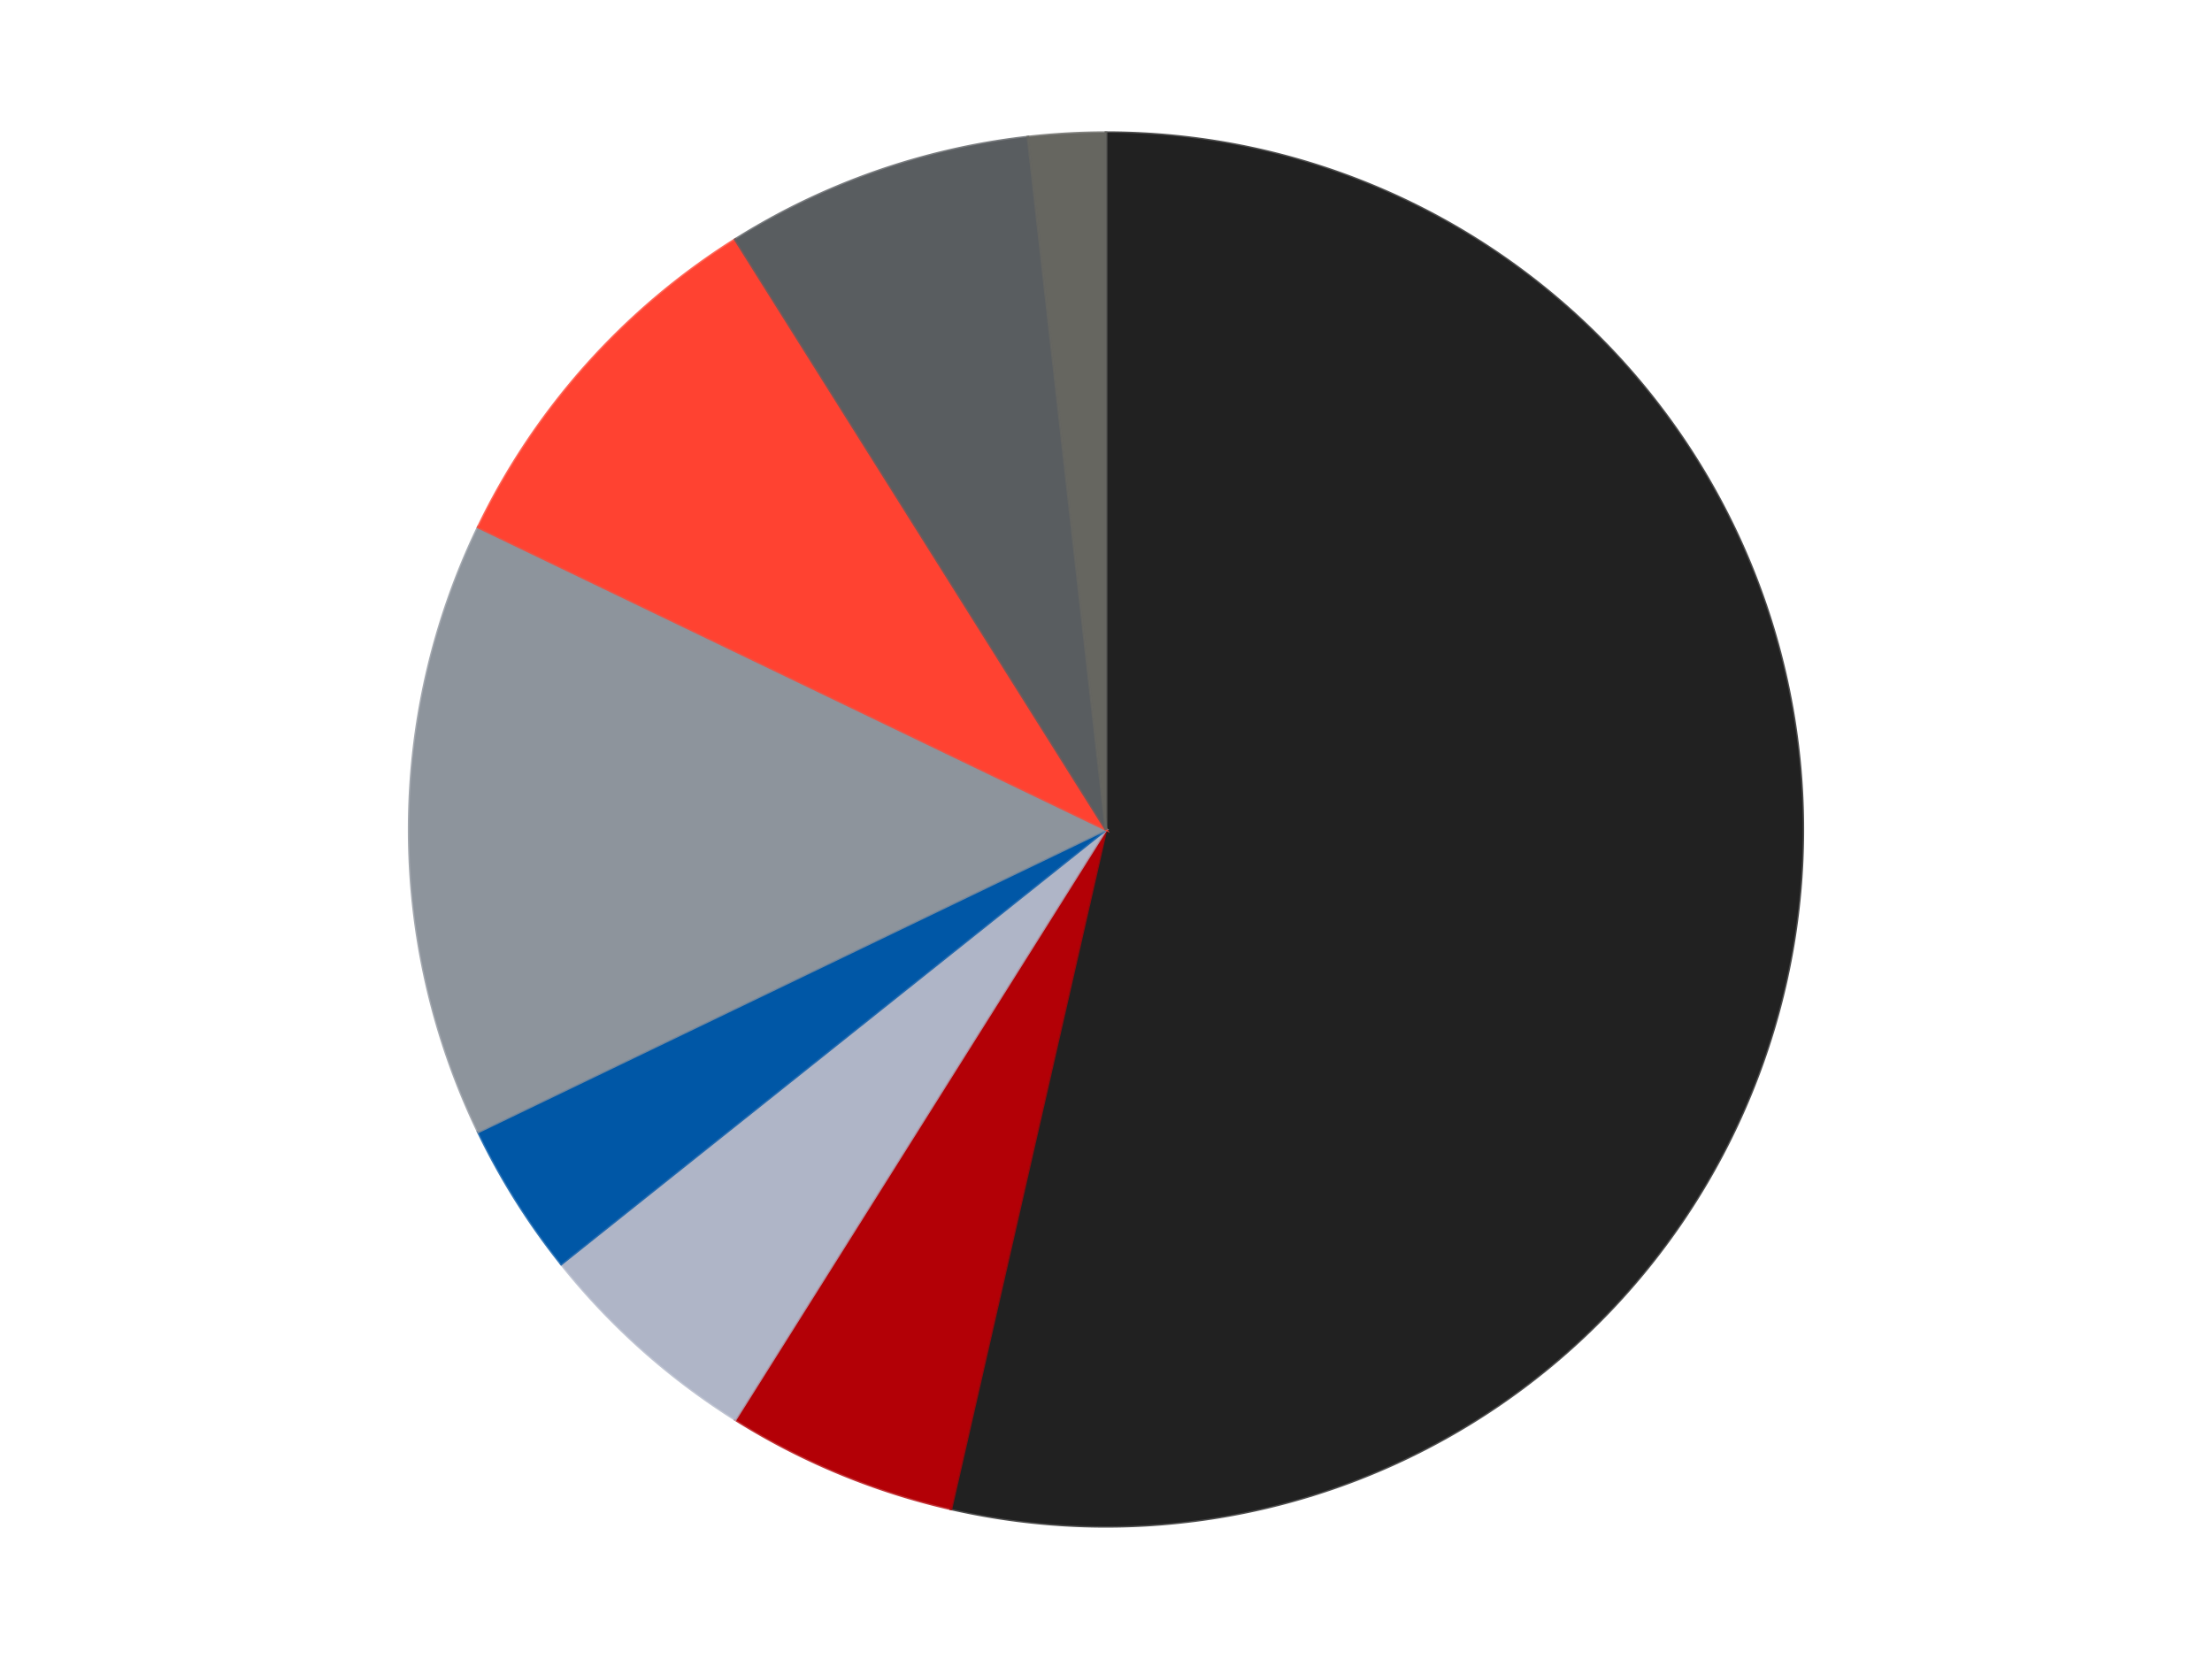
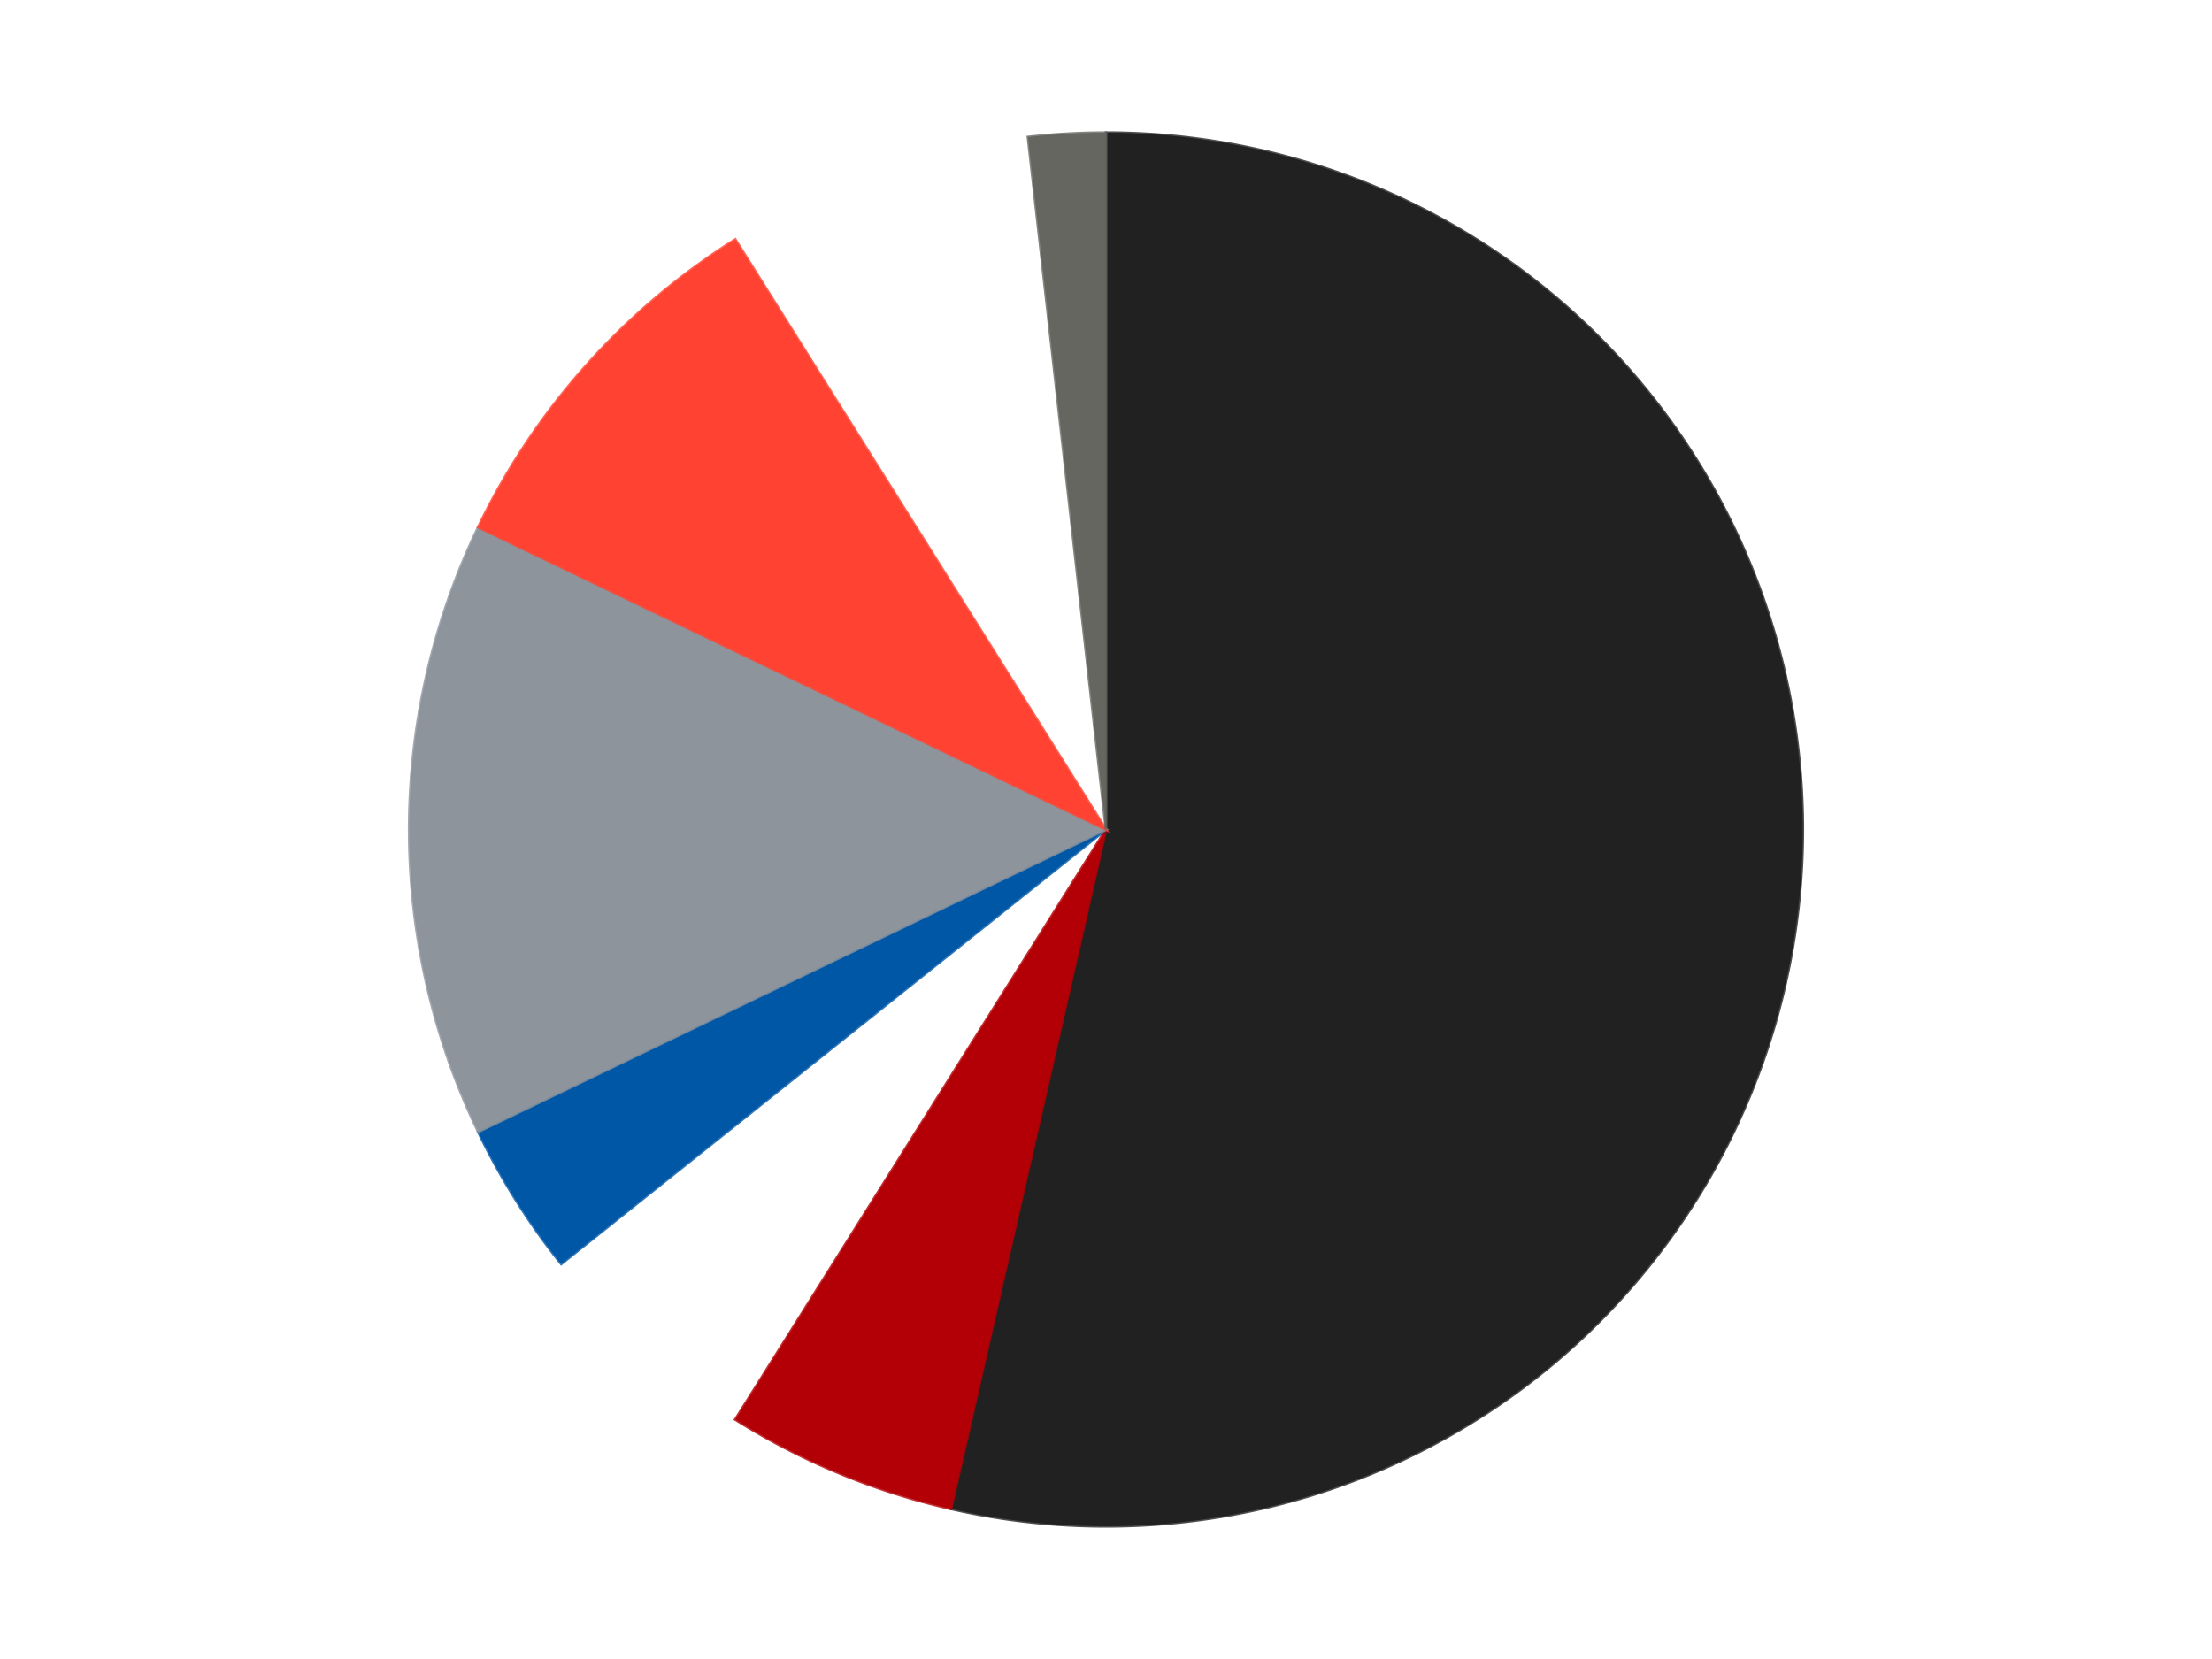
<svg xmlns="http://www.w3.org/2000/svg" xmlns:xlink="http://www.w3.org/1999/xlink" id="chart-307acfa7-1548-4c67-a44e-47c49f04da42" class="pygal-chart" viewBox="0 0 800 600">
  <defs>
    <style type="text/css">#chart-307acfa7-1548-4c67-a44e-47c49f04da42{-webkit-user-select:none;-webkit-font-smoothing:antialiased;font-family:Consolas,"Liberation Mono",Menlo,Courier,monospace}#chart-307acfa7-1548-4c67-a44e-47c49f04da42 .title{font-family:Consolas,"Liberation Mono",Menlo,Courier,monospace;font-size:16px}#chart-307acfa7-1548-4c67-a44e-47c49f04da42 .legends .legend text{font-family:Consolas,"Liberation Mono",Menlo,Courier,monospace;font-size:14px}#chart-307acfa7-1548-4c67-a44e-47c49f04da42 .axis text{font-family:Consolas,"Liberation Mono",Menlo,Courier,monospace;font-size:10px}#chart-307acfa7-1548-4c67-a44e-47c49f04da42 .axis text.major{font-family:Consolas,"Liberation Mono",Menlo,Courier,monospace;font-size:10px}#chart-307acfa7-1548-4c67-a44e-47c49f04da42 .text-overlay text.value{font-family:Consolas,"Liberation Mono",Menlo,Courier,monospace;font-size:16px}#chart-307acfa7-1548-4c67-a44e-47c49f04da42 .text-overlay text.label{font-family:Consolas,"Liberation Mono",Menlo,Courier,monospace;font-size:10px}#chart-307acfa7-1548-4c67-a44e-47c49f04da42 .tooltip{font-family:Consolas,"Liberation Mono",Menlo,Courier,monospace;font-size:14px}#chart-307acfa7-1548-4c67-a44e-47c49f04da42 text.no_data{font-family:Consolas,"Liberation Mono",Menlo,Courier,monospace;font-size:64px}
#chart-307acfa7-1548-4c67-a44e-47c49f04da42{background-color:transparent}#chart-307acfa7-1548-4c67-a44e-47c49f04da42 path,#chart-307acfa7-1548-4c67-a44e-47c49f04da42 line,#chart-307acfa7-1548-4c67-a44e-47c49f04da42 rect,#chart-307acfa7-1548-4c67-a44e-47c49f04da42 circle{-webkit-transition:150ms;-moz-transition:150ms;transition:150ms}#chart-307acfa7-1548-4c67-a44e-47c49f04da42 .graph &gt; .background{fill:transparent}#chart-307acfa7-1548-4c67-a44e-47c49f04da42 .plot &gt; .background{fill:transparent}#chart-307acfa7-1548-4c67-a44e-47c49f04da42 .graph{fill:rgba(0,0,0,.87)}#chart-307acfa7-1548-4c67-a44e-47c49f04da42 text.no_data{fill:rgba(0,0,0,1)}#chart-307acfa7-1548-4c67-a44e-47c49f04da42 .title{fill:rgba(0,0,0,1)}#chart-307acfa7-1548-4c67-a44e-47c49f04da42 .legends .legend text{fill:rgba(0,0,0,.87)}#chart-307acfa7-1548-4c67-a44e-47c49f04da42 .legends .legend:hover text{fill:rgba(0,0,0,1)}#chart-307acfa7-1548-4c67-a44e-47c49f04da42 .axis .line{stroke:rgba(0,0,0,1)}#chart-307acfa7-1548-4c67-a44e-47c49f04da42 .axis .guide.line{stroke:rgba(0,0,0,.54)}#chart-307acfa7-1548-4c67-a44e-47c49f04da42 .axis .major.line{stroke:rgba(0,0,0,.87)}#chart-307acfa7-1548-4c67-a44e-47c49f04da42 .axis text.major{fill:rgba(0,0,0,1)}#chart-307acfa7-1548-4c67-a44e-47c49f04da42 .axis.y .guides:hover .guide.line,#chart-307acfa7-1548-4c67-a44e-47c49f04da42 .line-graph .axis.x .guides:hover .guide.line,#chart-307acfa7-1548-4c67-a44e-47c49f04da42 .stackedline-graph .axis.x .guides:hover .guide.line,#chart-307acfa7-1548-4c67-a44e-47c49f04da42 .xy-graph .axis.x .guides:hover .guide.line{stroke:rgba(0,0,0,1)}#chart-307acfa7-1548-4c67-a44e-47c49f04da42 .axis .guides:hover text{fill:rgba(0,0,0,1)}#chart-307acfa7-1548-4c67-a44e-47c49f04da42 .reactive{fill-opacity:1.0;stroke-opacity:.8;stroke-width:1}#chart-307acfa7-1548-4c67-a44e-47c49f04da42 .ci{stroke:rgba(0,0,0,.87)}#chart-307acfa7-1548-4c67-a44e-47c49f04da42 .reactive.active,#chart-307acfa7-1548-4c67-a44e-47c49f04da42 .active .reactive{fill-opacity:0.6;stroke-opacity:.9;stroke-width:4}#chart-307acfa7-1548-4c67-a44e-47c49f04da42 .ci .reactive.active{stroke-width:1.5}#chart-307acfa7-1548-4c67-a44e-47c49f04da42 .series text{fill:rgba(0,0,0,1)}#chart-307acfa7-1548-4c67-a44e-47c49f04da42 .tooltip rect{fill:transparent;stroke:rgba(0,0,0,1);-webkit-transition:opacity 150ms;-moz-transition:opacity 150ms;transition:opacity 150ms}#chart-307acfa7-1548-4c67-a44e-47c49f04da42 .tooltip .label{fill:rgba(0,0,0,.87)}#chart-307acfa7-1548-4c67-a44e-47c49f04da42 .tooltip .label{fill:rgba(0,0,0,.87)}#chart-307acfa7-1548-4c67-a44e-47c49f04da42 .tooltip .legend{font-size:.8em;fill:rgba(0,0,0,.54)}#chart-307acfa7-1548-4c67-a44e-47c49f04da42 .tooltip .x_label{font-size:.6em;fill:rgba(0,0,0,1)}#chart-307acfa7-1548-4c67-a44e-47c49f04da42 .tooltip .xlink{font-size:.5em;text-decoration:underline}#chart-307acfa7-1548-4c67-a44e-47c49f04da42 .tooltip .value{font-size:1.5em}#chart-307acfa7-1548-4c67-a44e-47c49f04da42 .bound{font-size:.5em}#chart-307acfa7-1548-4c67-a44e-47c49f04da42 .max-value{font-size:.75em;fill:rgba(0,0,0,.54)}#chart-307acfa7-1548-4c67-a44e-47c49f04da42 .map-element{fill:transparent;stroke:rgba(0,0,0,.54) !important}#chart-307acfa7-1548-4c67-a44e-47c49f04da42 .map-element .reactive{fill-opacity:inherit;stroke-opacity:inherit}#chart-307acfa7-1548-4c67-a44e-47c49f04da42 .color-0,#chart-307acfa7-1548-4c67-a44e-47c49f04da42 .color-0 a:visited{stroke:#F44336;fill:#F44336}#chart-307acfa7-1548-4c67-a44e-47c49f04da42 .color-1,#chart-307acfa7-1548-4c67-a44e-47c49f04da42 .color-1 a:visited{stroke:#3F51B5;fill:#3F51B5}#chart-307acfa7-1548-4c67-a44e-47c49f04da42 .color-2,#chart-307acfa7-1548-4c67-a44e-47c49f04da42 .color-2 a:visited{stroke:#009688;fill:#009688}#chart-307acfa7-1548-4c67-a44e-47c49f04da42 .color-3,#chart-307acfa7-1548-4c67-a44e-47c49f04da42 .color-3 a:visited{stroke:#FFC107;fill:#FFC107}#chart-307acfa7-1548-4c67-a44e-47c49f04da42 .color-4,#chart-307acfa7-1548-4c67-a44e-47c49f04da42 .color-4 a:visited{stroke:#FF5722;fill:#FF5722}#chart-307acfa7-1548-4c67-a44e-47c49f04da42 .color-5,#chart-307acfa7-1548-4c67-a44e-47c49f04da42 .color-5 a:visited{stroke:#9C27B0;fill:#9C27B0}#chart-307acfa7-1548-4c67-a44e-47c49f04da42 .color-6,#chart-307acfa7-1548-4c67-a44e-47c49f04da42 .color-6 a:visited{stroke:#03A9F4;fill:#03A9F4}#chart-307acfa7-1548-4c67-a44e-47c49f04da42 .color-7,#chart-307acfa7-1548-4c67-a44e-47c49f04da42 .color-7 a:visited{stroke:#8BC34A;fill:#8BC34A}#chart-307acfa7-1548-4c67-a44e-47c49f04da42 .text-overlay .color-0 text{fill:black}#chart-307acfa7-1548-4c67-a44e-47c49f04da42 .text-overlay .color-1 text{fill:black}#chart-307acfa7-1548-4c67-a44e-47c49f04da42 .text-overlay .color-2 text{fill:black}#chart-307acfa7-1548-4c67-a44e-47c49f04da42 .text-overlay .color-3 text{fill:black}#chart-307acfa7-1548-4c67-a44e-47c49f04da42 .text-overlay .color-4 text{fill:black}#chart-307acfa7-1548-4c67-a44e-47c49f04da42 .text-overlay .color-5 text{fill:black}#chart-307acfa7-1548-4c67-a44e-47c49f04da42 .text-overlay .color-6 text{fill:black}#chart-307acfa7-1548-4c67-a44e-47c49f04da42 .text-overlay .color-7 text{fill:black}
#chart-307acfa7-1548-4c67-a44e-47c49f04da42 text.no_data{text-anchor:middle}#chart-307acfa7-1548-4c67-a44e-47c49f04da42 .guide.line{fill:none}#chart-307acfa7-1548-4c67-a44e-47c49f04da42 .centered{text-anchor:middle}#chart-307acfa7-1548-4c67-a44e-47c49f04da42 .title{text-anchor:middle}#chart-307acfa7-1548-4c67-a44e-47c49f04da42 .legends .legend text{fill-opacity:1}#chart-307acfa7-1548-4c67-a44e-47c49f04da42 .axis.x text{text-anchor:middle}#chart-307acfa7-1548-4c67-a44e-47c49f04da42 .axis.x:not(.web) text[transform]{text-anchor:start}#chart-307acfa7-1548-4c67-a44e-47c49f04da42 .axis.x:not(.web) text[transform].backwards{text-anchor:end}#chart-307acfa7-1548-4c67-a44e-47c49f04da42 .axis.y text{text-anchor:end}#chart-307acfa7-1548-4c67-a44e-47c49f04da42 .axis.y text[transform].backwards{text-anchor:start}#chart-307acfa7-1548-4c67-a44e-47c49f04da42 .axis.y2 text{text-anchor:start}#chart-307acfa7-1548-4c67-a44e-47c49f04da42 .axis.y2 text[transform].backwards{text-anchor:end}#chart-307acfa7-1548-4c67-a44e-47c49f04da42 .axis .guide.line{stroke-dasharray:4,4;stroke:black}#chart-307acfa7-1548-4c67-a44e-47c49f04da42 .axis .major.guide.line{stroke-dasharray:6,6;stroke:black}#chart-307acfa7-1548-4c67-a44e-47c49f04da42 .horizontal .axis.y .guide.line,#chart-307acfa7-1548-4c67-a44e-47c49f04da42 .horizontal .axis.y2 .guide.line,#chart-307acfa7-1548-4c67-a44e-47c49f04da42 .vertical .axis.x .guide.line{opacity:0}#chart-307acfa7-1548-4c67-a44e-47c49f04da42 .horizontal .axis.always_show .guide.line,#chart-307acfa7-1548-4c67-a44e-47c49f04da42 .vertical .axis.always_show .guide.line{opacity:1 !important}#chart-307acfa7-1548-4c67-a44e-47c49f04da42 .axis.y .guides:hover .guide.line,#chart-307acfa7-1548-4c67-a44e-47c49f04da42 .axis.y2 .guides:hover .guide.line,#chart-307acfa7-1548-4c67-a44e-47c49f04da42 .axis.x .guides:hover .guide.line{opacity:1}#chart-307acfa7-1548-4c67-a44e-47c49f04da42 .axis .guides:hover text{opacity:1}#chart-307acfa7-1548-4c67-a44e-47c49f04da42 .nofill{fill:none}#chart-307acfa7-1548-4c67-a44e-47c49f04da42 .subtle-fill{fill-opacity:.2}#chart-307acfa7-1548-4c67-a44e-47c49f04da42 .dot{stroke-width:1px;fill-opacity:1;stroke-opacity:1}#chart-307acfa7-1548-4c67-a44e-47c49f04da42 .dot.active{stroke-width:5px}#chart-307acfa7-1548-4c67-a44e-47c49f04da42 .dot.negative{fill:transparent}#chart-307acfa7-1548-4c67-a44e-47c49f04da42 text,#chart-307acfa7-1548-4c67-a44e-47c49f04da42 tspan{stroke:none !important}#chart-307acfa7-1548-4c67-a44e-47c49f04da42 .series text.active{opacity:1}#chart-307acfa7-1548-4c67-a44e-47c49f04da42 .tooltip rect{fill-opacity:.95;stroke-width:.5}#chart-307acfa7-1548-4c67-a44e-47c49f04da42 .tooltip text{fill-opacity:1}#chart-307acfa7-1548-4c67-a44e-47c49f04da42 .showable{visibility:hidden}#chart-307acfa7-1548-4c67-a44e-47c49f04da42 .showable.shown{visibility:visible}#chart-307acfa7-1548-4c67-a44e-47c49f04da42 .gauge-background{fill:rgba(229,229,229,1);stroke:none}#chart-307acfa7-1548-4c67-a44e-47c49f04da42 .bg-lines{stroke:transparent;stroke-width:2px}</style>
    <script type="text/javascript">window.pygal = window.pygal || {};window.pygal.config = window.pygal.config || {};window.pygal.config['307acfa7-1548-4c67-a44e-47c49f04da42'] = {"allow_interruptions": false, "box_mode": "extremes", "classes": ["pygal-chart"], "css": ["file://style.css", "file://graph.css"], "defs": [], "disable_xml_declaration": false, "dots_size": 2.5, "dynamic_print_values": false, "explicit_size": false, "fill": false, "force_uri_protocol": "https", "formatter": null, "half_pie": false, "height": 600, "include_x_axis": false, "inner_radius": 0, "interpolate": null, "interpolation_parameters": {}, "interpolation_precision": 250, "inverse_y_axis": false, "js": ["//kozea.github.io/pygal.js/2.0.x/pygal-tooltips.min.js"], "legend_at_bottom": false, "legend_at_bottom_columns": null, "legend_box_size": 12, "logarithmic": false, "margin": 20, "margin_bottom": null, "margin_left": null, "margin_right": null, "margin_top": null, "max_scale": 16, "min_scale": 4, "missing_value_fill_truncation": "x", "no_data_text": "No data", "no_prefix": false, "order_min": null, "pretty_print": false, "print_labels": false, "print_values": false, "print_values_position": "center", "print_zeroes": true, "range": null, "rounded_bars": null, "secondary_range": null, "show_dots": true, "show_legend": false, "show_minor_x_labels": true, "show_minor_y_labels": true, "show_only_major_dots": false, "show_x_guides": false, "show_x_labels": true, "show_y_guides": true, "show_y_labels": true, "spacing": 10, "stack_from_top": false, "strict": false, "stroke": true, "stroke_style": null, "style": {"background": "transparent", "ci_colors": [], "colors": ["#F44336", "#3F51B5", "#009688", "#FFC107", "#FF5722", "#9C27B0", "#03A9F4", "#8BC34A", "#FF9800", "#E91E63", "#2196F3", "#4CAF50", "#FFEB3B", "#673AB7", "#00BCD4", "#CDDC39", "#9E9E9E", "#607D8B"], "dot_opacity": "1", "font_family": "Consolas, \"Liberation Mono\", Menlo, Courier, monospace", "foreground": "rgba(0, 0, 0, .87)", "foreground_strong": "rgba(0, 0, 0, 1)", "foreground_subtle": "rgba(0, 0, 0, .54)", "guide_stroke_color": "black", "guide_stroke_dasharray": "4,4", "label_font_family": "Consolas, \"Liberation Mono\", Menlo, Courier, monospace", "label_font_size": 10, "legend_font_family": "Consolas, \"Liberation Mono\", Menlo, Courier, monospace", "legend_font_size": 14, "major_guide_stroke_color": "black", "major_guide_stroke_dasharray": "6,6", "major_label_font_family": "Consolas, \"Liberation Mono\", Menlo, Courier, monospace", "major_label_font_size": 10, "no_data_font_family": "Consolas, \"Liberation Mono\", Menlo, Courier, monospace", "no_data_font_size": 64, "opacity": "1.0", "opacity_hover": "0.6", "plot_background": "transparent", "stroke_opacity": ".8", "stroke_opacity_hover": ".9", "stroke_width": "1", "stroke_width_hover": "4", "title_font_family": "Consolas, \"Liberation Mono\", Menlo, Courier, monospace", "title_font_size": 16, "tooltip_font_family": "Consolas, \"Liberation Mono\", Menlo, Courier, monospace", "tooltip_font_size": 14, "transition": "150ms", "value_background": "rgba(229, 229, 229, 1)", "value_colors": [], "value_font_family": "Consolas, \"Liberation Mono\", Menlo, Courier, monospace", "value_font_size": 16, "value_label_font_family": "Consolas, \"Liberation Mono\", Menlo, Courier, monospace", "value_label_font_size": 10}, "title": null, "tooltip_border_radius": 0, "tooltip_fancy_mode": true, "truncate_label": null, "truncate_legend": null, "width": 800, "x_label_rotation": 0, "x_labels": null, "x_labels_major": null, "x_labels_major_count": null, "x_labels_major_every": null, "x_title": null, "xrange": null, "y_label_rotation": 0, "y_labels": null, "y_labels_major": null, "y_labels_major_count": null, "y_labels_major_every": null, "y_title": null, "zero": 0, "legends": ["Black", "Red", "Light Bluish Gray", "Blue", "Flat Silver", "Trans-Neon Orange", "Dark Bluish Gray", "Pearl Dark Gray"]}</script>
    <script type="text/javascript" xlink:href="https://kozea.github.io/pygal.js/2.0.x/pygal-tooltips.min.js" />
  </defs>
  <title>Pygal</title>
  <g class="graph pie-graph vertical">
    <rect x="0" y="0" width="800" height="600" class="background" />
    <g transform="translate(20, 20)" class="plot">
      <rect x="0" y="0" width="760" height="560" class="background" />
      <g class="series serie-0 color-0">
        <g class="slices">
          <g class="slice" style="fill: #212121; stroke: #212121">
            <path d="M380 28 A252 252 0 1 1 323.925 525.682 L380 280 A0 0 0 1 0 380 280 z" class="slice reactive tooltip-trigger" />
            <desc class="value">30</desc>
            <desc class="x centered">505.20773844654855</desc>
            <desc class="y centered">294.1075239890168</desc>
          </g>
        </g>
      </g>
      <g class="series serie-1 color-1">
        <g class="slices">
          <g class="slice" style="fill: #B30006; stroke: #B30006">
            <path d="M323.925 525.682 A252 252 0 0 1 245.928 493.374 L380 280 A0 0 0 0 0 380 280 z" class="slice reactive tooltip-trigger" />
            <desc class="value">3</desc>
            <desc class="x centered">331.7818875219987</desc>
            <desc class="y centered">396.4088210964221</desc>
          </g>
        </g>
      </g>
      <g class="series serie-2 color-2">
        <g class="slices">
          <g class="slice" style="fill: #AFB5C7; stroke: #AFB5C7">
-             <path d="M245.928 493.374 A252 252 0 0 1 182.978 437.119 L380 280 A0 0 0 0 0 380 280 z" class="slice reactive tooltip-trigger" />
            <desc class="value">3</desc>
            <desc class="x centered">296.0403311780475</desc>
            <desc class="y centered">373.9509127752789</desc>
          </g>
        </g>
      </g>
      <g class="series serie-3 color-3">
        <g class="slices">
          <g class="slice" style="fill: #0057A6; stroke: #0057A6">
            <path d="M182.978 437.119 A252 252 0 0 1 152.956 389.339 L380 280 A0 0 0 0 0 380 280 z" class="slice reactive tooltip-trigger" />
            <desc class="value">2</desc>
            <desc class="x centered">273.3127508972362</desc>
            <desc class="y centered">347.0360416409324</desc>
          </g>
        </g>
      </g>
      <g class="series serie-4 color-4">
        <g class="slices">
          <g class="slice" style="fill: #8D949C; stroke: #8D949C">
            <path d="M152.956 389.339 A252 252 0 0 1 152.956 170.661 L380 280 A0 0 0 0 0 380 280 z" class="slice reactive tooltip-trigger" />
            <desc class="value">8</desc>
            <desc class="x centered">254.0</desc>
            <desc class="y centered">280.0</desc>
          </g>
        </g>
      </g>
      <g class="series serie-5 color-5">
        <g class="slices">
          <g class="slice" style="fill: #FF4231; stroke: #FF4231">
            <path d="M152.956 170.661 A252 252 0 0 1 245.928 66.626 L380 280 A0 0 0 0 0 380 280 z" class="slice reactive tooltip-trigger" />
            <desc class="value">5</desc>
            <desc class="x centered">286.04908722472106</desc>
            <desc class="y centered">196.04033117804755</desc>
          </g>
        </g>
      </g>
      <g class="series serie-6 color-6">
        <g class="slices">
          <g class="slice" style="fill: #595D60; stroke: #595D60">
-             <path d="M245.928 66.626 A252 252 0 0 1 351.785 29.585 L380 280 A0 0 0 0 0 380 280 z" class="slice reactive tooltip-trigger" />
            <desc class="value">4</desc>
            <desc class="x centered">338.38483819364893</desc>
            <desc class="y centered">161.07070038114568</desc>
          </g>
        </g>
      </g>
      <g class="series serie-7 color-7">
        <g class="slices">
          <g class="slice" style="fill: #666660; stroke: #666660">
            <path d="M351.785 29.585 A252 252 0 0 1 380 28 L380 280 A0 0 0 0 0 380 280 z" class="slice reactive tooltip-trigger" />
            <desc class="value">1</desc>
            <desc class="x centered">372.93512364811386</desc>
            <desc class="y centered">154.1982213077551</desc>
          </g>
        </g>
      </g>
    </g>
    <g class="titles" />
    <g transform="translate(20, 20)" class="plot overlay">
      <g class="series serie-0 color-0" />
      <g class="series serie-1 color-1" />
      <g class="series serie-2 color-2" />
      <g class="series serie-3 color-3" />
      <g class="series serie-4 color-4" />
      <g class="series serie-5 color-5" />
      <g class="series serie-6 color-6" />
      <g class="series serie-7 color-7" />
    </g>
    <g transform="translate(20, 20)" class="plot text-overlay">
      <g class="series serie-0 color-0" />
      <g class="series serie-1 color-1" />
      <g class="series serie-2 color-2" />
      <g class="series serie-3 color-3" />
      <g class="series serie-4 color-4" />
      <g class="series serie-5 color-5" />
      <g class="series serie-6 color-6" />
      <g class="series serie-7 color-7" />
    </g>
    <g transform="translate(20, 20)" class="plot tooltip-overlay">
      <g transform="translate(0 0)" style="opacity: 0" class="tooltip">
        <rect rx="0" ry="0" width="0" height="0" class="tooltip-box" />
        <g class="text" />
      </g>
    </g>
  </g>
</svg>